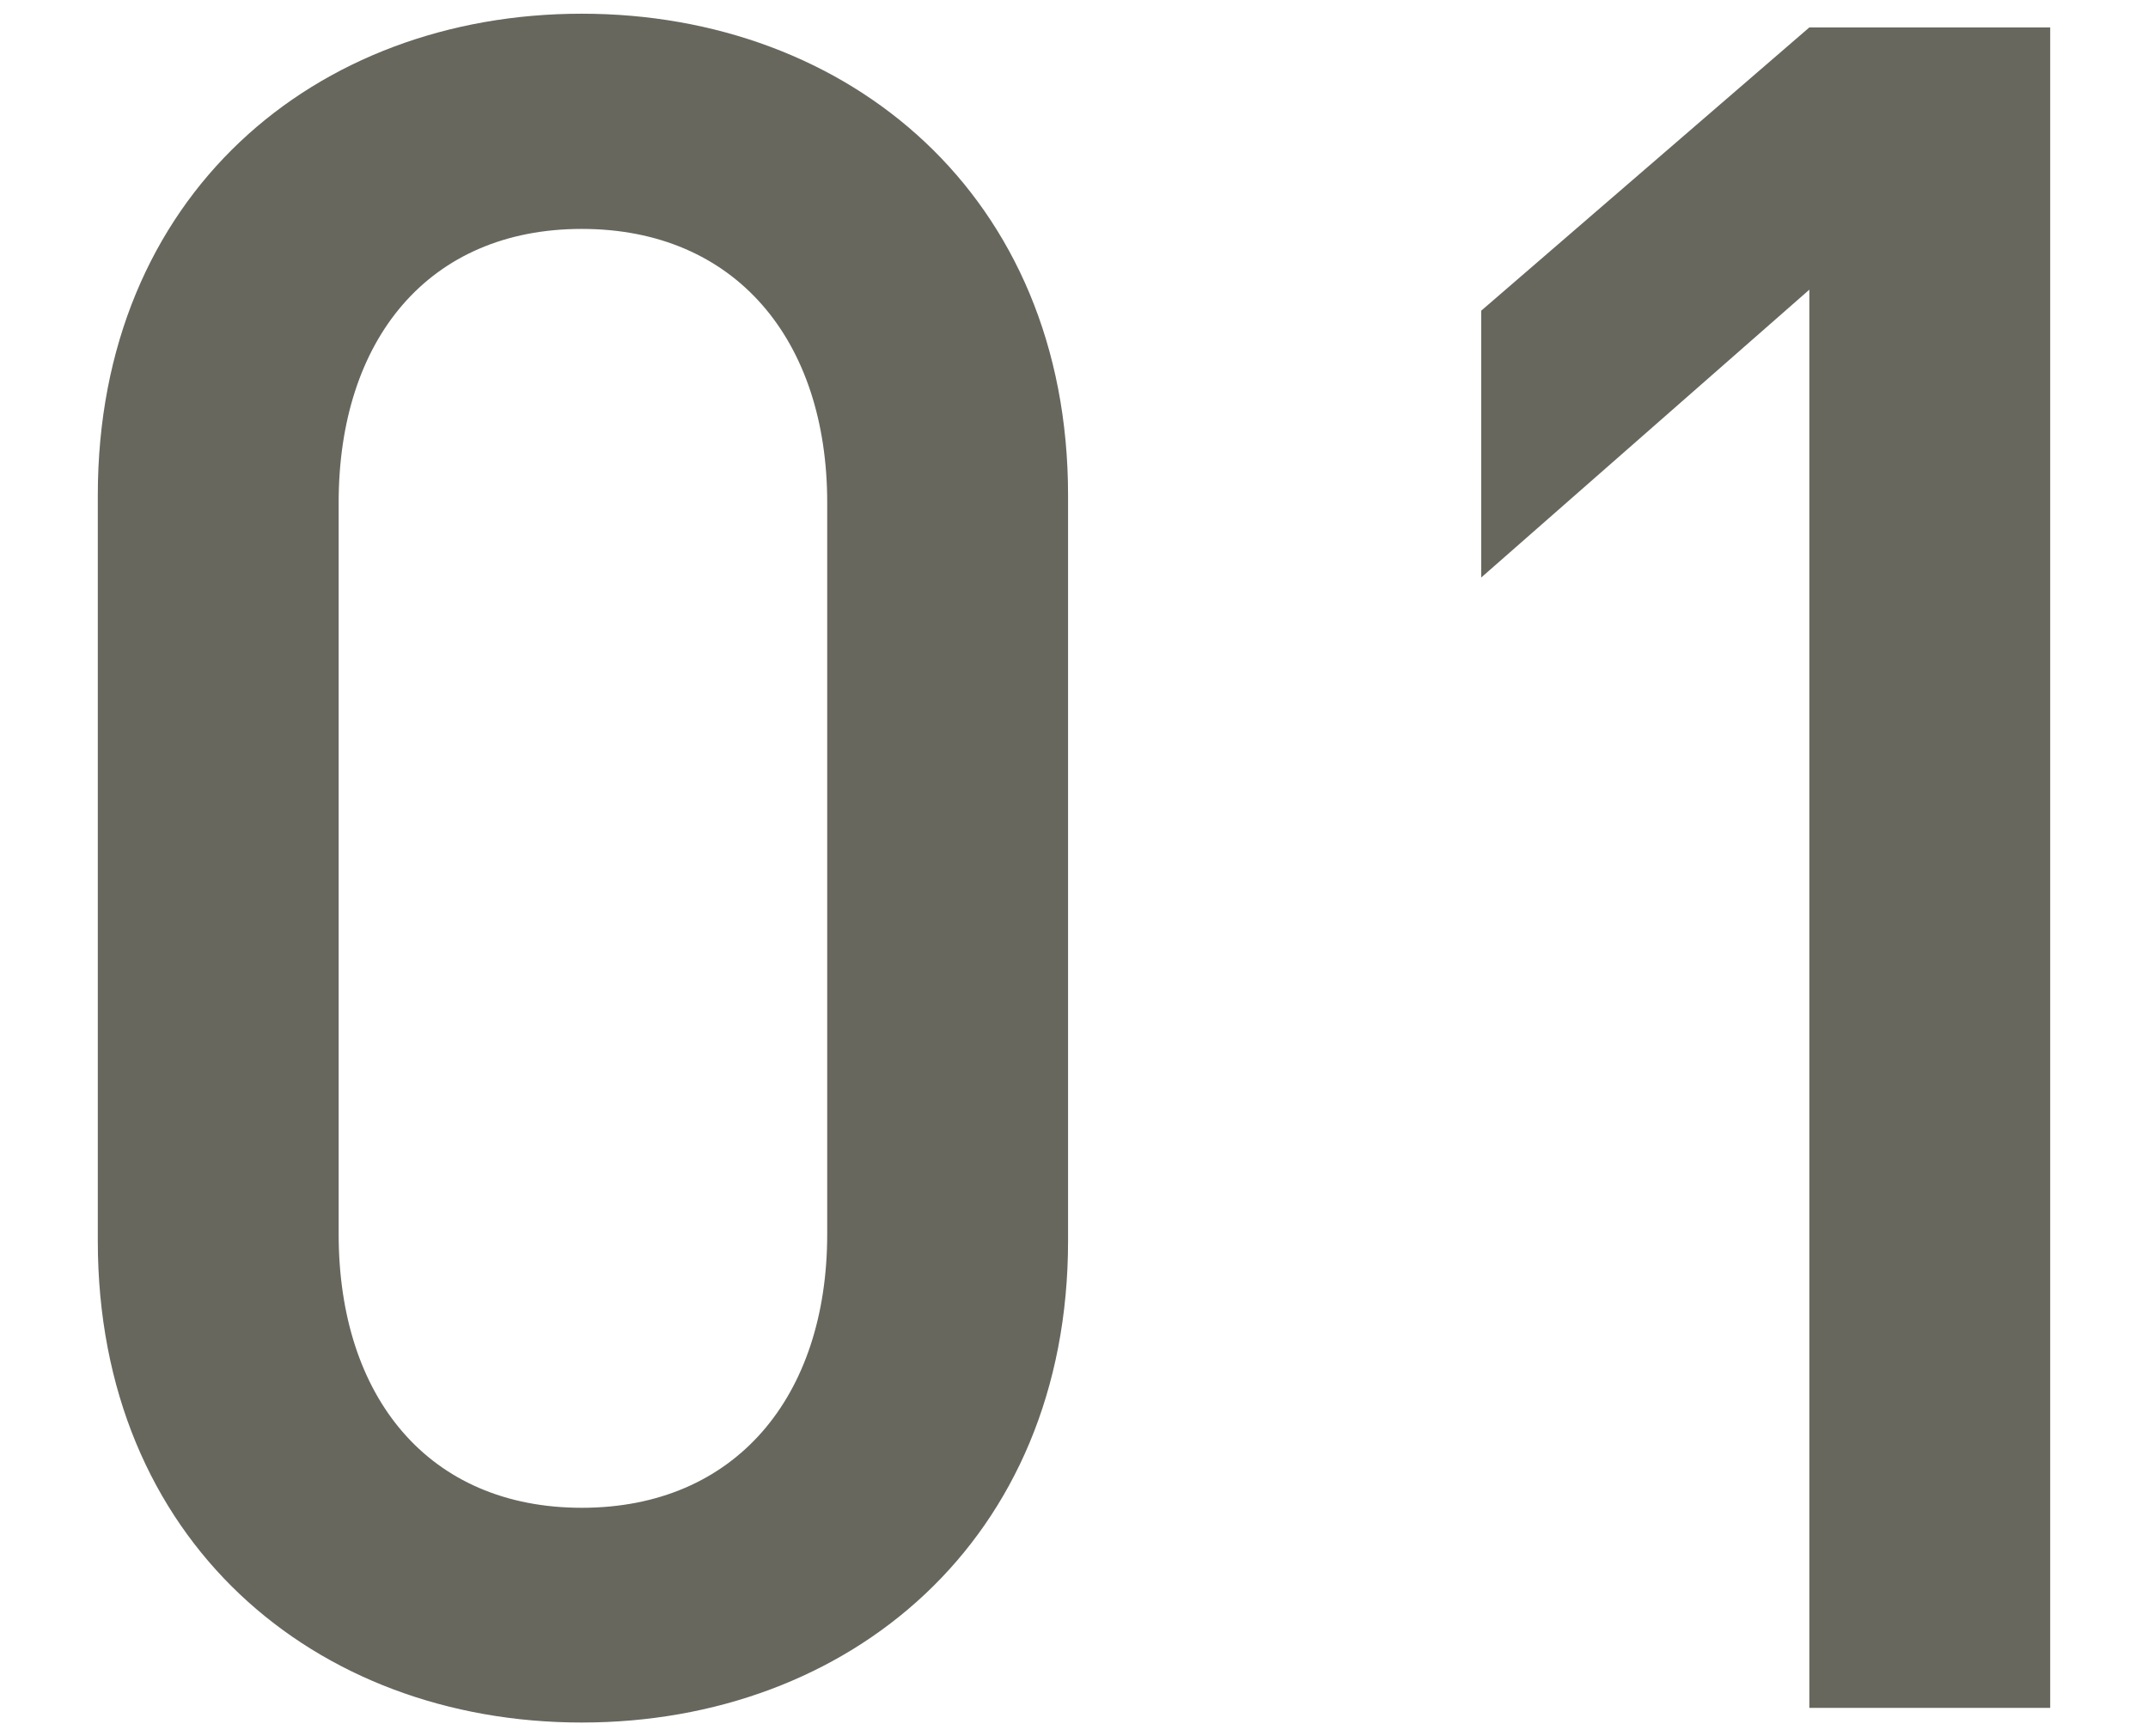
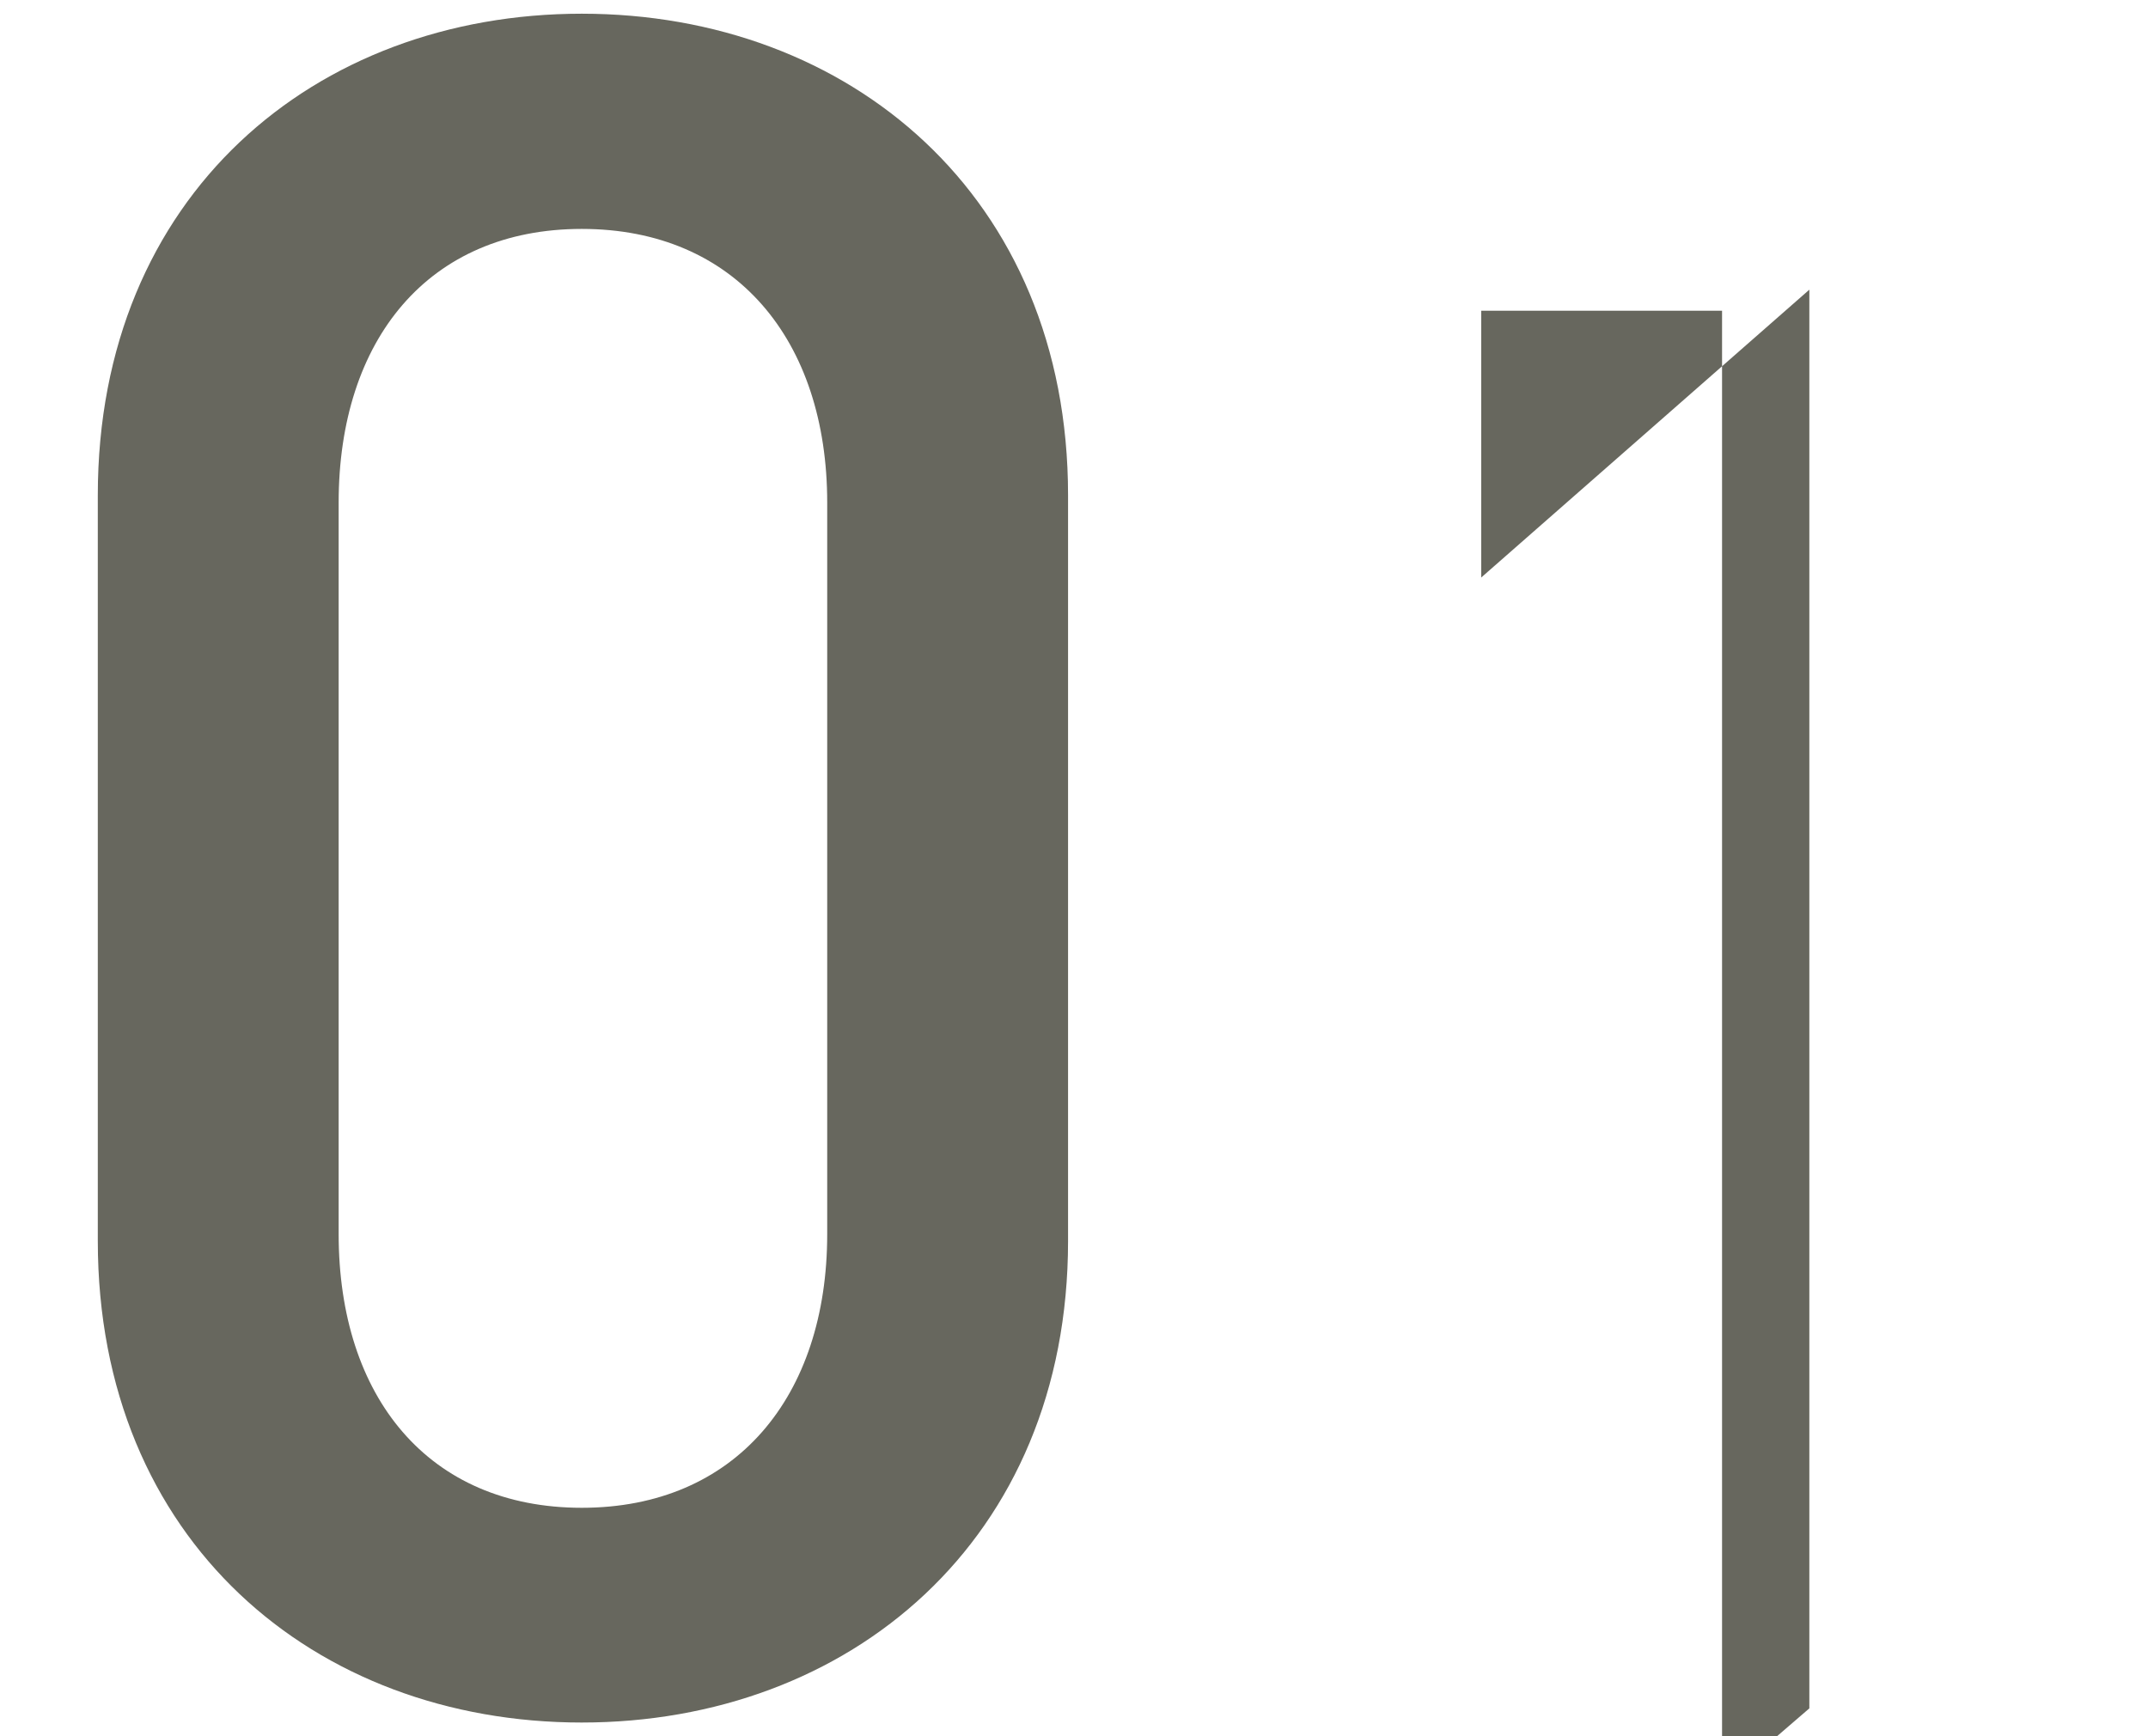
<svg xmlns="http://www.w3.org/2000/svg" id="a" width="47" height="38" viewBox="0 0 47 38">
  <defs>
    <style>.b{fill:#67675e;stroke-width:0px;}</style>
  </defs>
-   <path class="b" d="m12.73,37.7c-5.84,0-10.59-3.98-10.59-10.54V10.84C2.14,4.28,6.89.3,12.73.3s10.64,3.98,10.64,10.54v16.32c0,6.56-4.8,10.54-10.64,10.54Zm5.37-26.7c0-3.56-2.01-5.99-5.37-5.99s-5.32,2.43-5.32,5.99v16.01c0,3.56,1.96,5.99,5.32,5.99s5.37-2.43,5.37-5.99V10.99Zm21.49,26.39V6.34l-7.18,6.3v-5.84l7.18-6.2h5.27v36.78h-5.27Z" />
+   <path class="b" d="m12.73,37.7c-5.84,0-10.59-3.98-10.59-10.54V10.84C2.14,4.28,6.89.3,12.73.3s10.64,3.98,10.64,10.54v16.32c0,6.56-4.8,10.54-10.64,10.54Zm5.37-26.7c0-3.56-2.01-5.99-5.37-5.99s-5.32,2.43-5.32,5.99v16.01c0,3.56,1.96,5.99,5.32,5.99s5.37-2.43,5.37-5.99V10.99Zm21.49,26.39V6.34l-7.18,6.3v-5.84h5.27v36.78h-5.27Z" />
</svg>